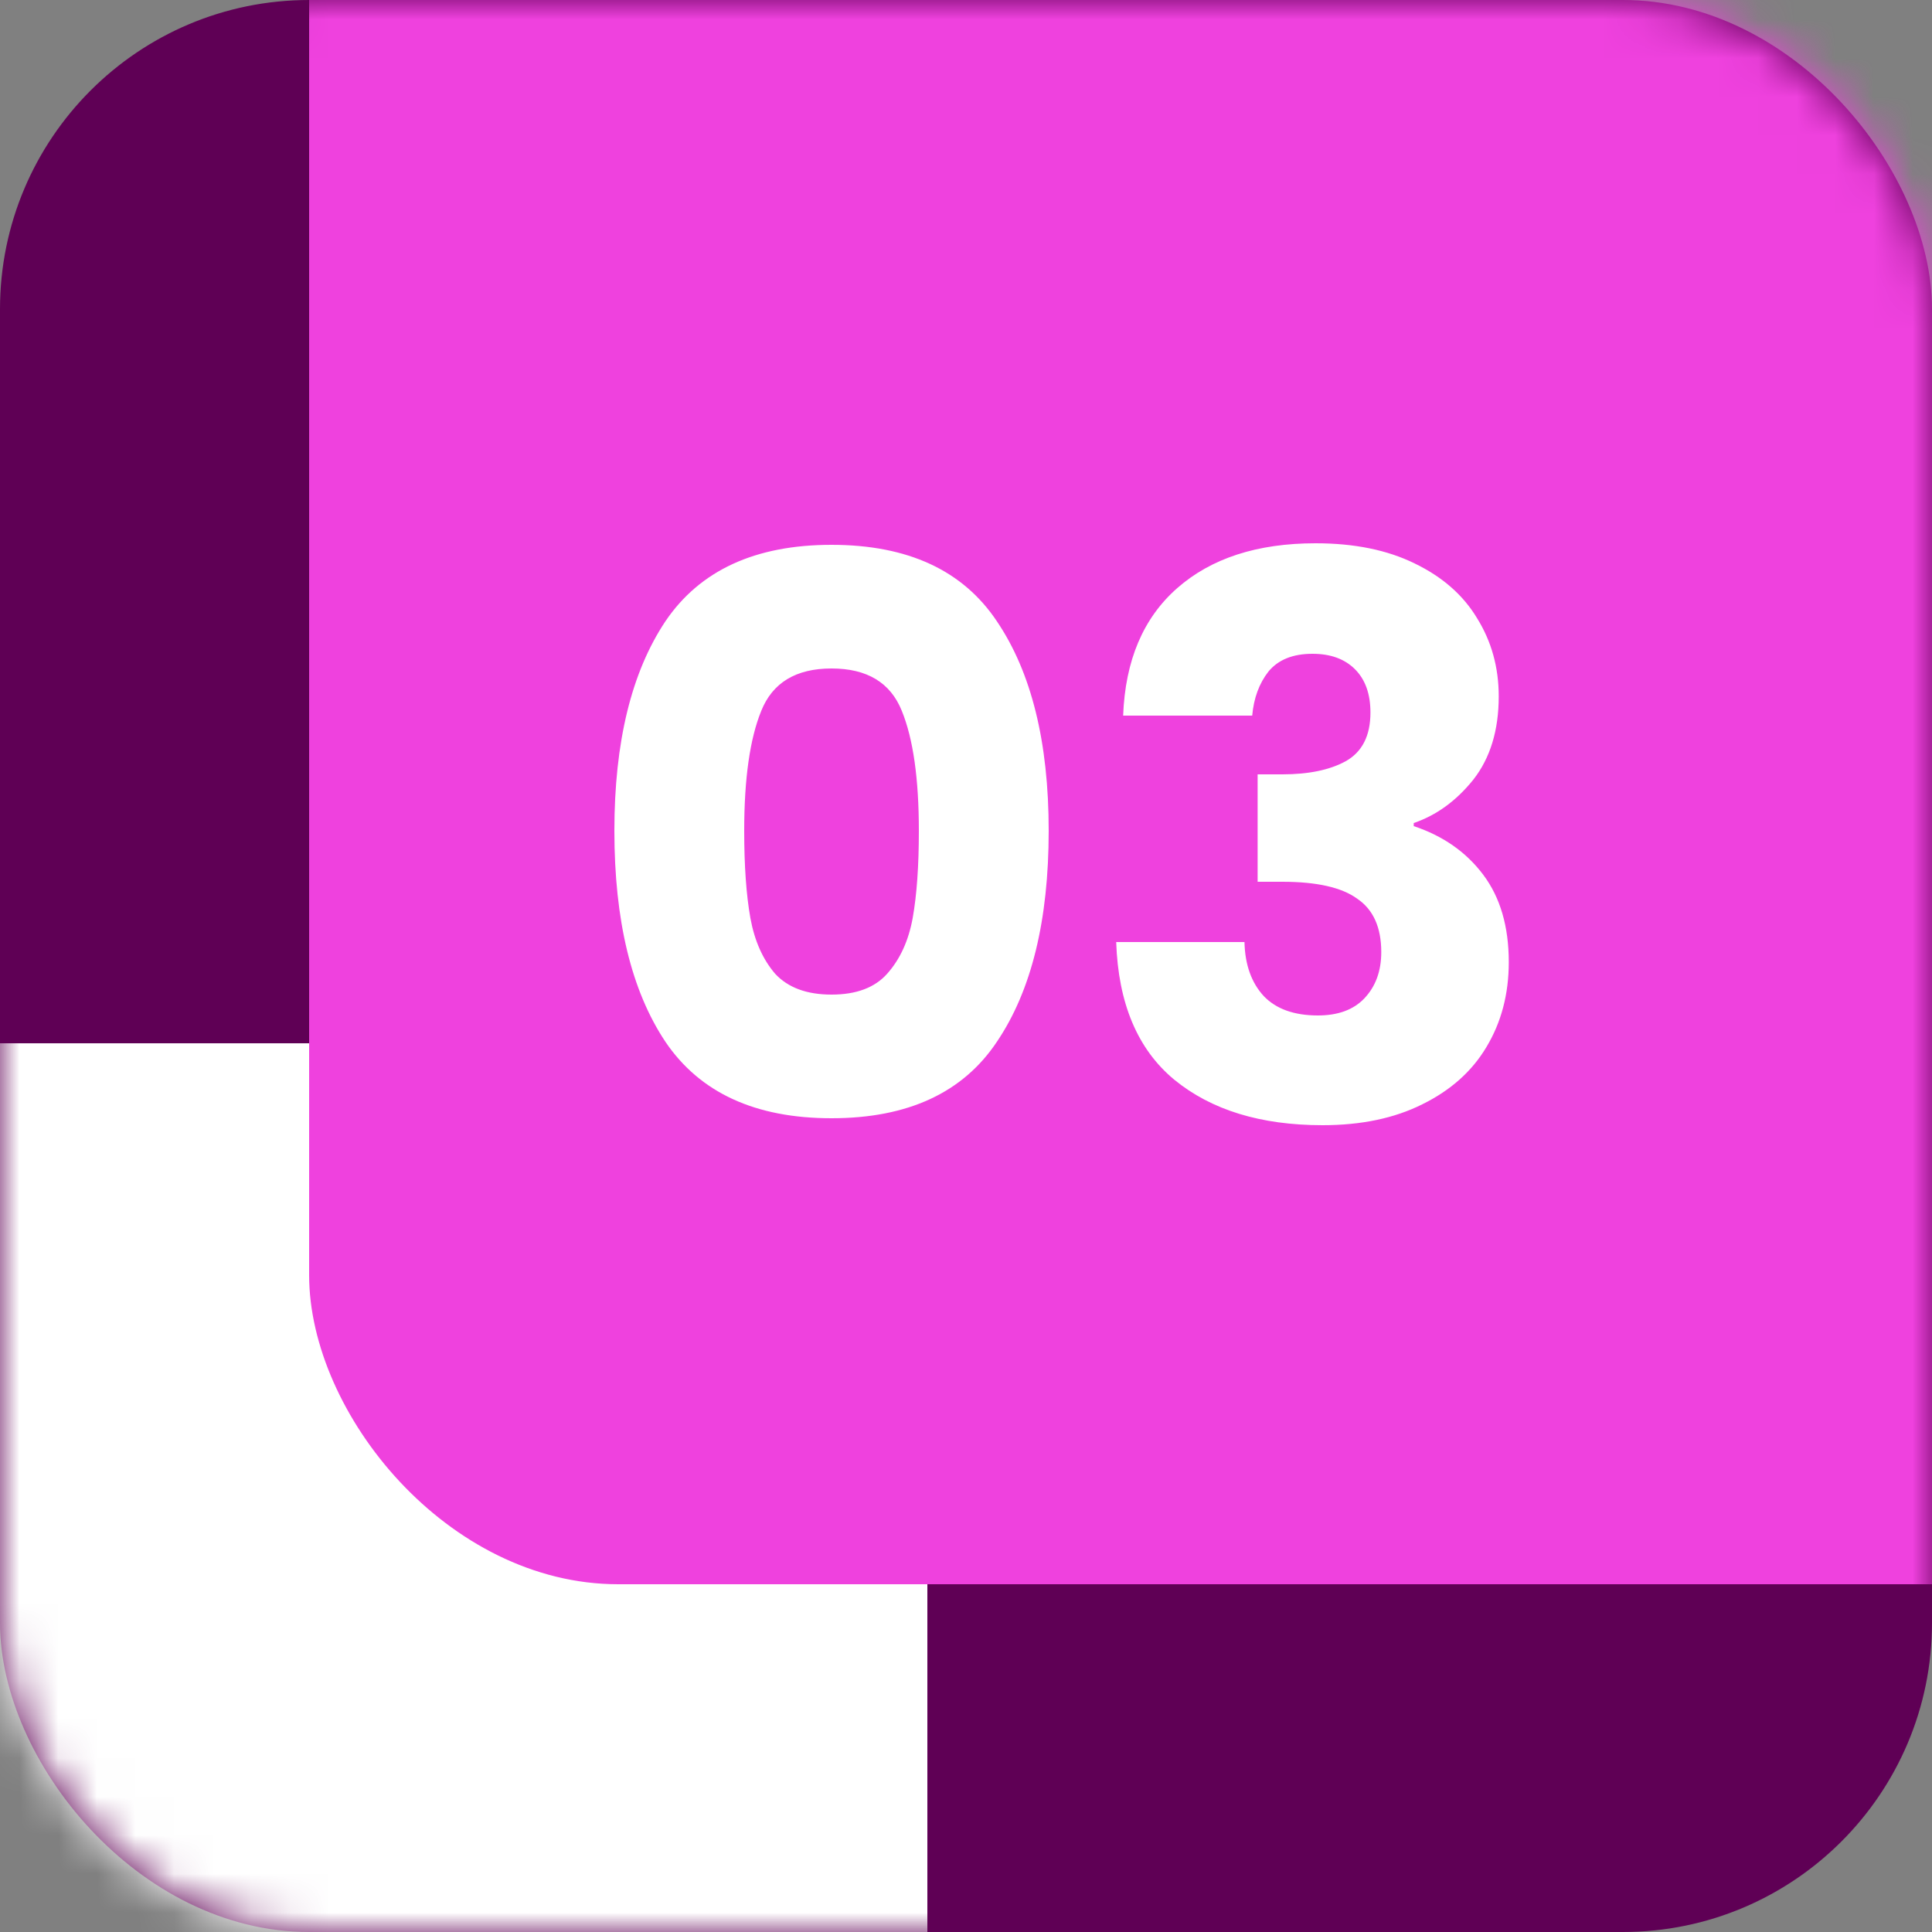
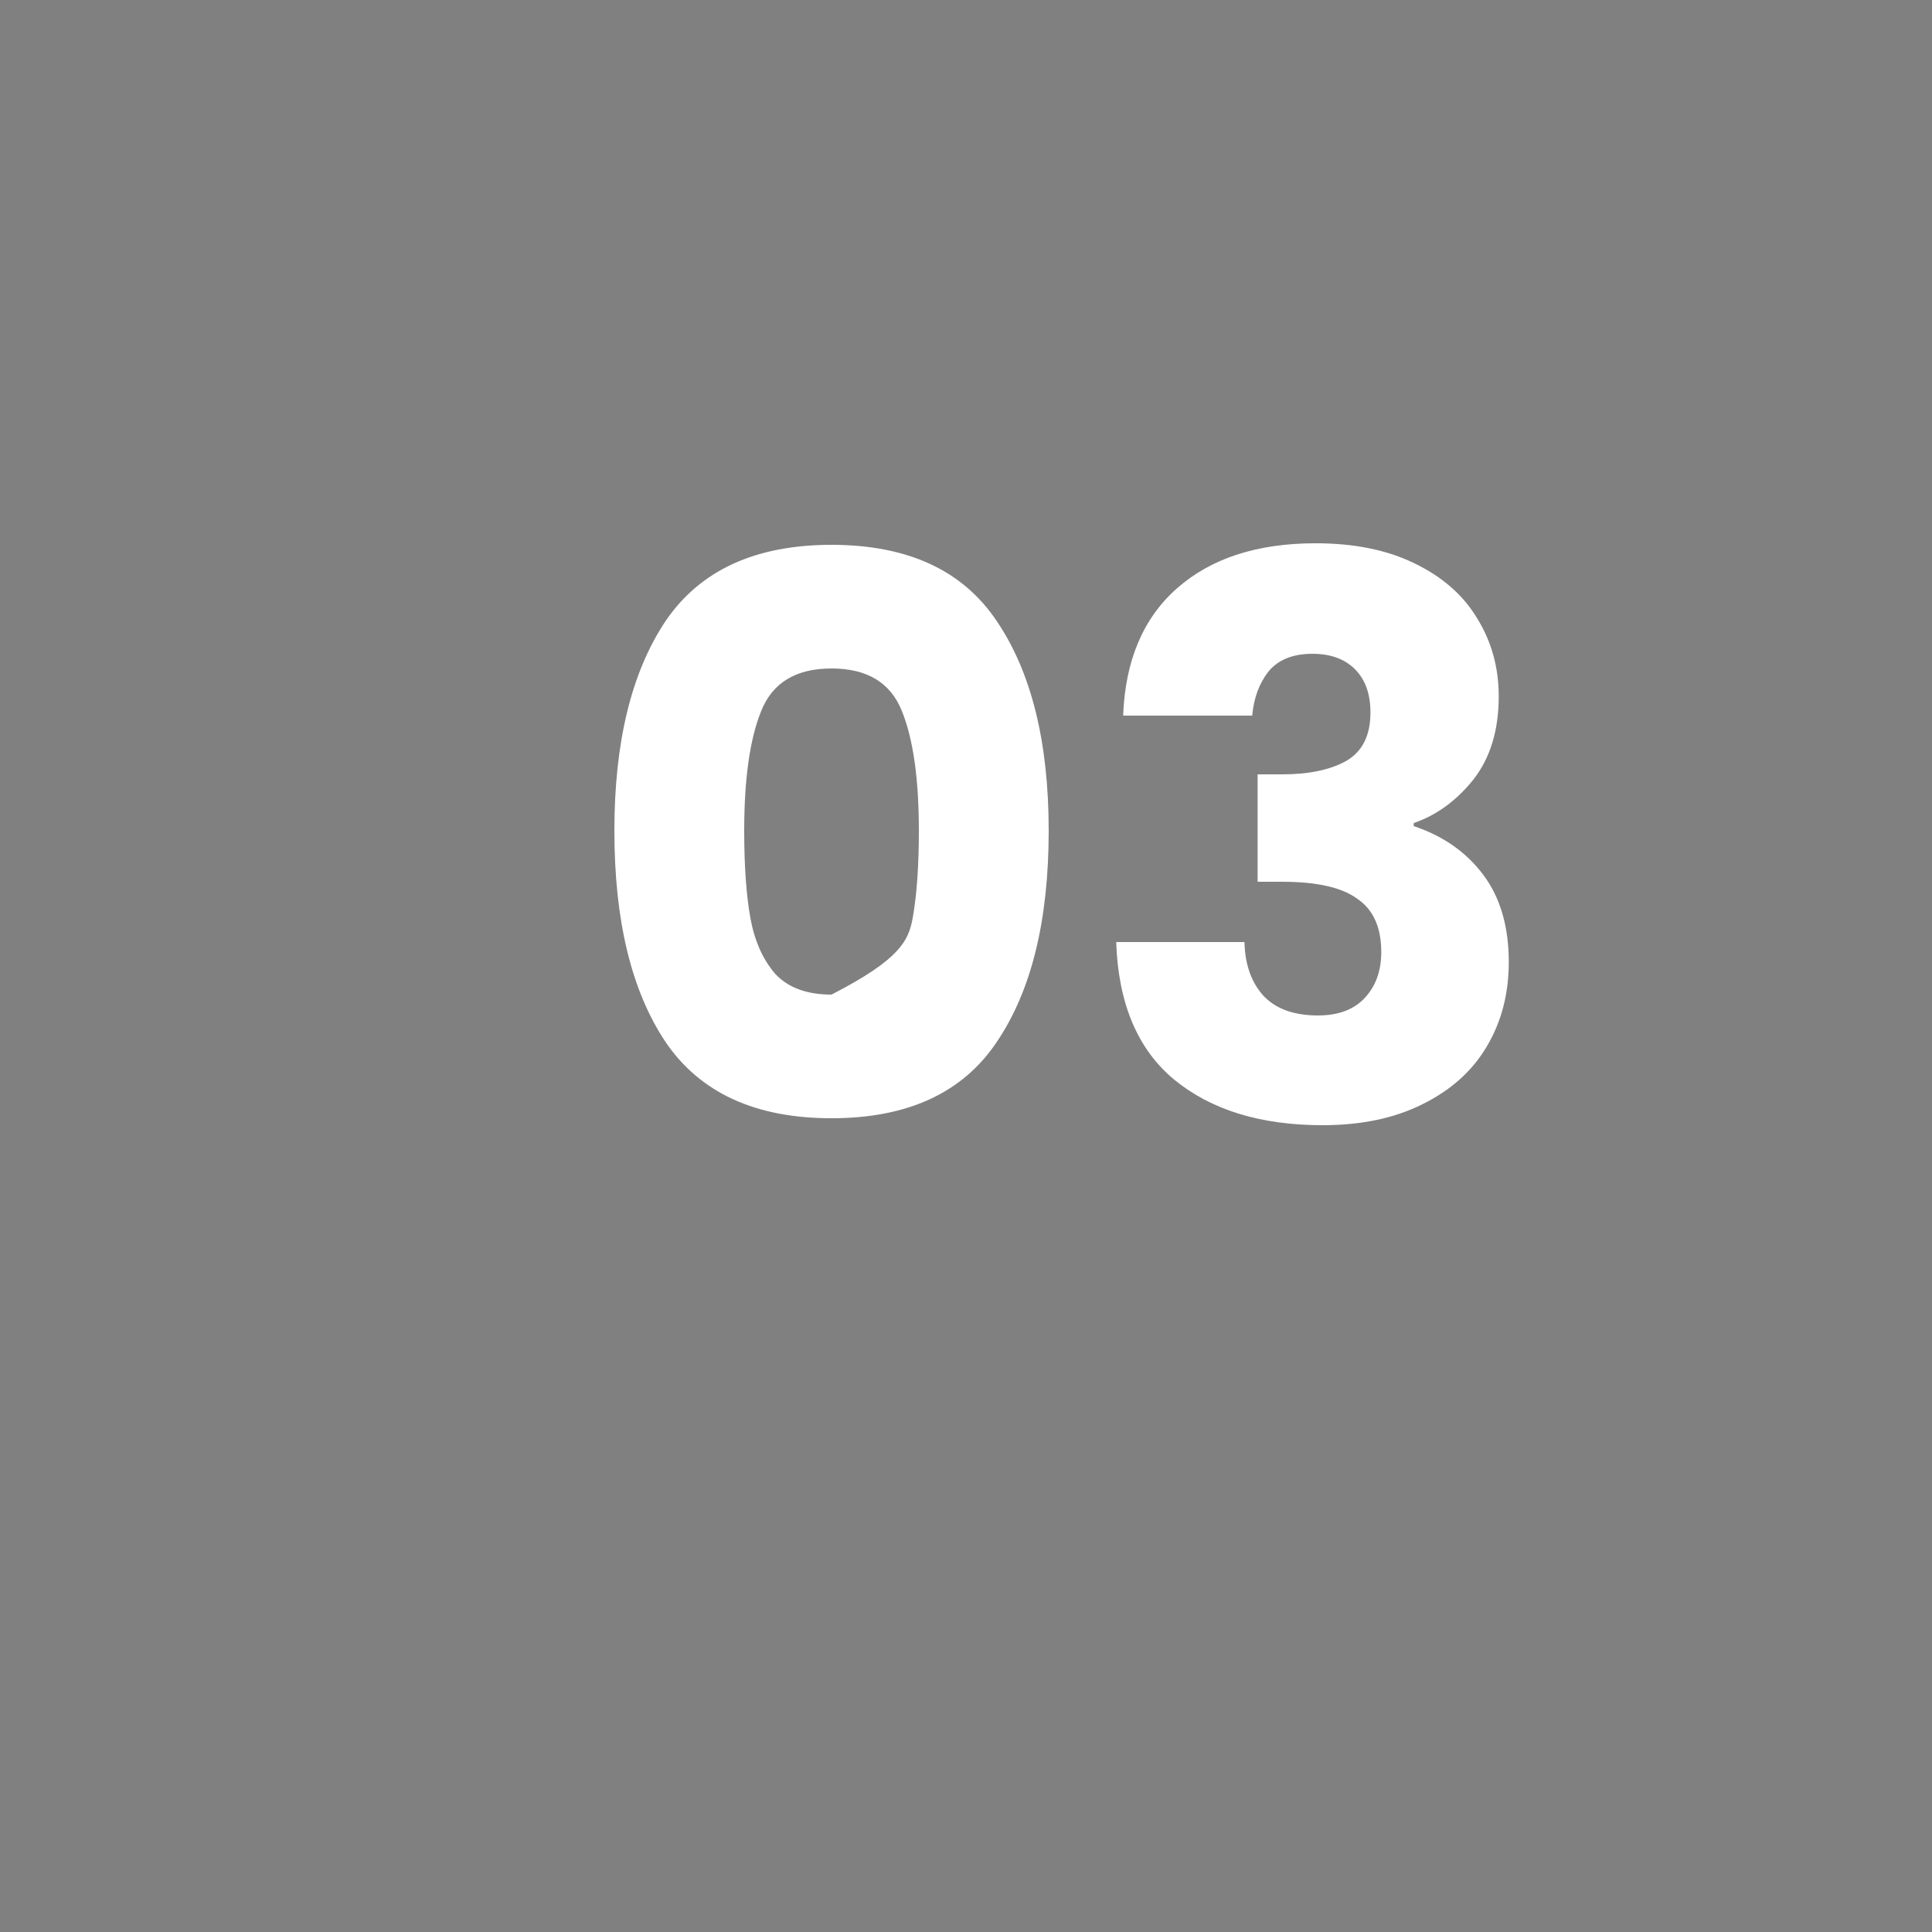
<svg xmlns="http://www.w3.org/2000/svg" width="50" height="50" viewBox="0 0 50 50" fill="none">
  <rect x="0" y="0" width="50" height="50" fill="#808080" stroke="none" />
-   <rect width="50" height="50" rx="8" fill="#5F0055" />
  <mask id="mask0_117_851" style="mask-type:alpha" maskUnits="userSpaceOnUse" x="0" y="0" width="50" height="50">
    <rect width="50" height="50" rx="8" fill="#5C5E84" />
  </mask>
  <g mask="url(#mask0_117_851)">
-     <rect x="-26" y="27" width="50" height="50" rx="8" fill="white" />
-     <rect x="8" y="-9" width="50" height="50" rx="8" fill="#EF41DE" />
-   </g>
-   <path d="M15.9 21.5C15.9 19.207 16.34 17.4 17.22 16.08C18.113 14.76 19.547 14.1 21.52 14.1C23.493 14.1 24.92 14.76 25.8 16.08C26.693 17.4 27.14 19.207 27.14 21.5C27.14 23.82 26.693 25.64 25.8 26.96C24.92 28.28 23.493 28.94 21.52 28.94C19.547 28.94 18.113 28.28 17.22 26.96C16.34 25.64 15.9 23.82 15.9 21.5ZM23.78 21.5C23.78 20.153 23.633 19.12 23.34 18.4C23.047 17.667 22.44 17.3 21.52 17.3C20.6 17.3 19.993 17.667 19.7 18.4C19.407 19.12 19.26 20.153 19.26 21.5C19.26 22.407 19.313 23.16 19.42 23.76C19.527 24.347 19.74 24.827 20.06 25.2C20.393 25.56 20.88 25.74 21.52 25.74C22.16 25.74 22.64 25.56 22.96 25.2C23.293 24.827 23.513 24.347 23.62 23.76C23.727 23.16 23.78 22.407 23.78 21.5ZM29.067 18.52C29.12 17.093 29.587 15.993 30.467 15.22C31.347 14.447 32.54 14.06 34.047 14.06C35.047 14.06 35.9 14.233 36.607 14.58C37.327 14.927 37.867 15.4 38.227 16C38.6 16.6 38.787 17.273 38.787 18.02C38.787 18.9 38.567 19.62 38.127 20.18C37.687 20.727 37.173 21.1 36.587 21.3V21.38C37.347 21.633 37.947 22.053 38.387 22.64C38.827 23.227 39.047 23.98 39.047 24.9C39.047 25.727 38.853 26.46 38.467 27.1C38.093 27.727 37.54 28.22 36.807 28.58C36.087 28.94 35.227 29.12 34.227 29.12C32.627 29.12 31.347 28.727 30.387 27.94C29.44 27.153 28.94 25.967 28.887 24.38H32.207C32.22 24.967 32.387 25.433 32.707 25.78C33.027 26.113 33.493 26.28 34.107 26.28C34.627 26.28 35.027 26.133 35.307 25.84C35.6 25.533 35.747 25.133 35.747 24.64C35.747 24 35.54 23.54 35.127 23.26C34.727 22.967 34.08 22.82 33.187 22.82H32.547V20.04H33.187C33.867 20.04 34.413 19.927 34.827 19.7C35.254 19.46 35.467 19.04 35.467 18.44C35.467 17.96 35.334 17.587 35.067 17.32C34.8 17.053 34.434 16.92 33.967 16.92C33.46 16.92 33.08 17.073 32.827 17.38C32.587 17.687 32.447 18.067 32.407 18.52H29.067Z" fill="white" />
+     </g>
+   <path d="M15.9 21.5C15.9 19.207 16.34 17.4 17.22 16.08C18.113 14.76 19.547 14.1 21.52 14.1C23.493 14.1 24.92 14.76 25.8 16.08C26.693 17.4 27.14 19.207 27.14 21.5C27.14 23.82 26.693 25.64 25.8 26.96C24.92 28.28 23.493 28.94 21.52 28.94C19.547 28.94 18.113 28.28 17.22 26.96C16.34 25.64 15.9 23.82 15.9 21.5ZM23.78 21.5C23.78 20.153 23.633 19.12 23.34 18.4C23.047 17.667 22.44 17.3 21.52 17.3C20.6 17.3 19.993 17.667 19.7 18.4C19.407 19.12 19.26 20.153 19.26 21.5C19.26 22.407 19.313 23.16 19.42 23.76C19.527 24.347 19.74 24.827 20.06 25.2C20.393 25.56 20.88 25.74 21.52 25.74C23.293 24.827 23.513 24.347 23.62 23.76C23.727 23.16 23.78 22.407 23.78 21.5ZM29.067 18.52C29.12 17.093 29.587 15.993 30.467 15.22C31.347 14.447 32.54 14.06 34.047 14.06C35.047 14.06 35.9 14.233 36.607 14.58C37.327 14.927 37.867 15.4 38.227 16C38.6 16.6 38.787 17.273 38.787 18.02C38.787 18.9 38.567 19.62 38.127 20.18C37.687 20.727 37.173 21.1 36.587 21.3V21.38C37.347 21.633 37.947 22.053 38.387 22.64C38.827 23.227 39.047 23.98 39.047 24.9C39.047 25.727 38.853 26.46 38.467 27.1C38.093 27.727 37.54 28.22 36.807 28.58C36.087 28.94 35.227 29.12 34.227 29.12C32.627 29.12 31.347 28.727 30.387 27.94C29.44 27.153 28.94 25.967 28.887 24.38H32.207C32.22 24.967 32.387 25.433 32.707 25.78C33.027 26.113 33.493 26.28 34.107 26.28C34.627 26.28 35.027 26.133 35.307 25.84C35.6 25.533 35.747 25.133 35.747 24.64C35.747 24 35.54 23.54 35.127 23.26C34.727 22.967 34.08 22.82 33.187 22.82H32.547V20.04H33.187C33.867 20.04 34.413 19.927 34.827 19.7C35.254 19.46 35.467 19.04 35.467 18.44C35.467 17.96 35.334 17.587 35.067 17.32C34.8 17.053 34.434 16.92 33.967 16.92C33.46 16.92 33.08 17.073 32.827 17.38C32.587 17.687 32.447 18.067 32.407 18.52H29.067Z" fill="white" />
</svg>